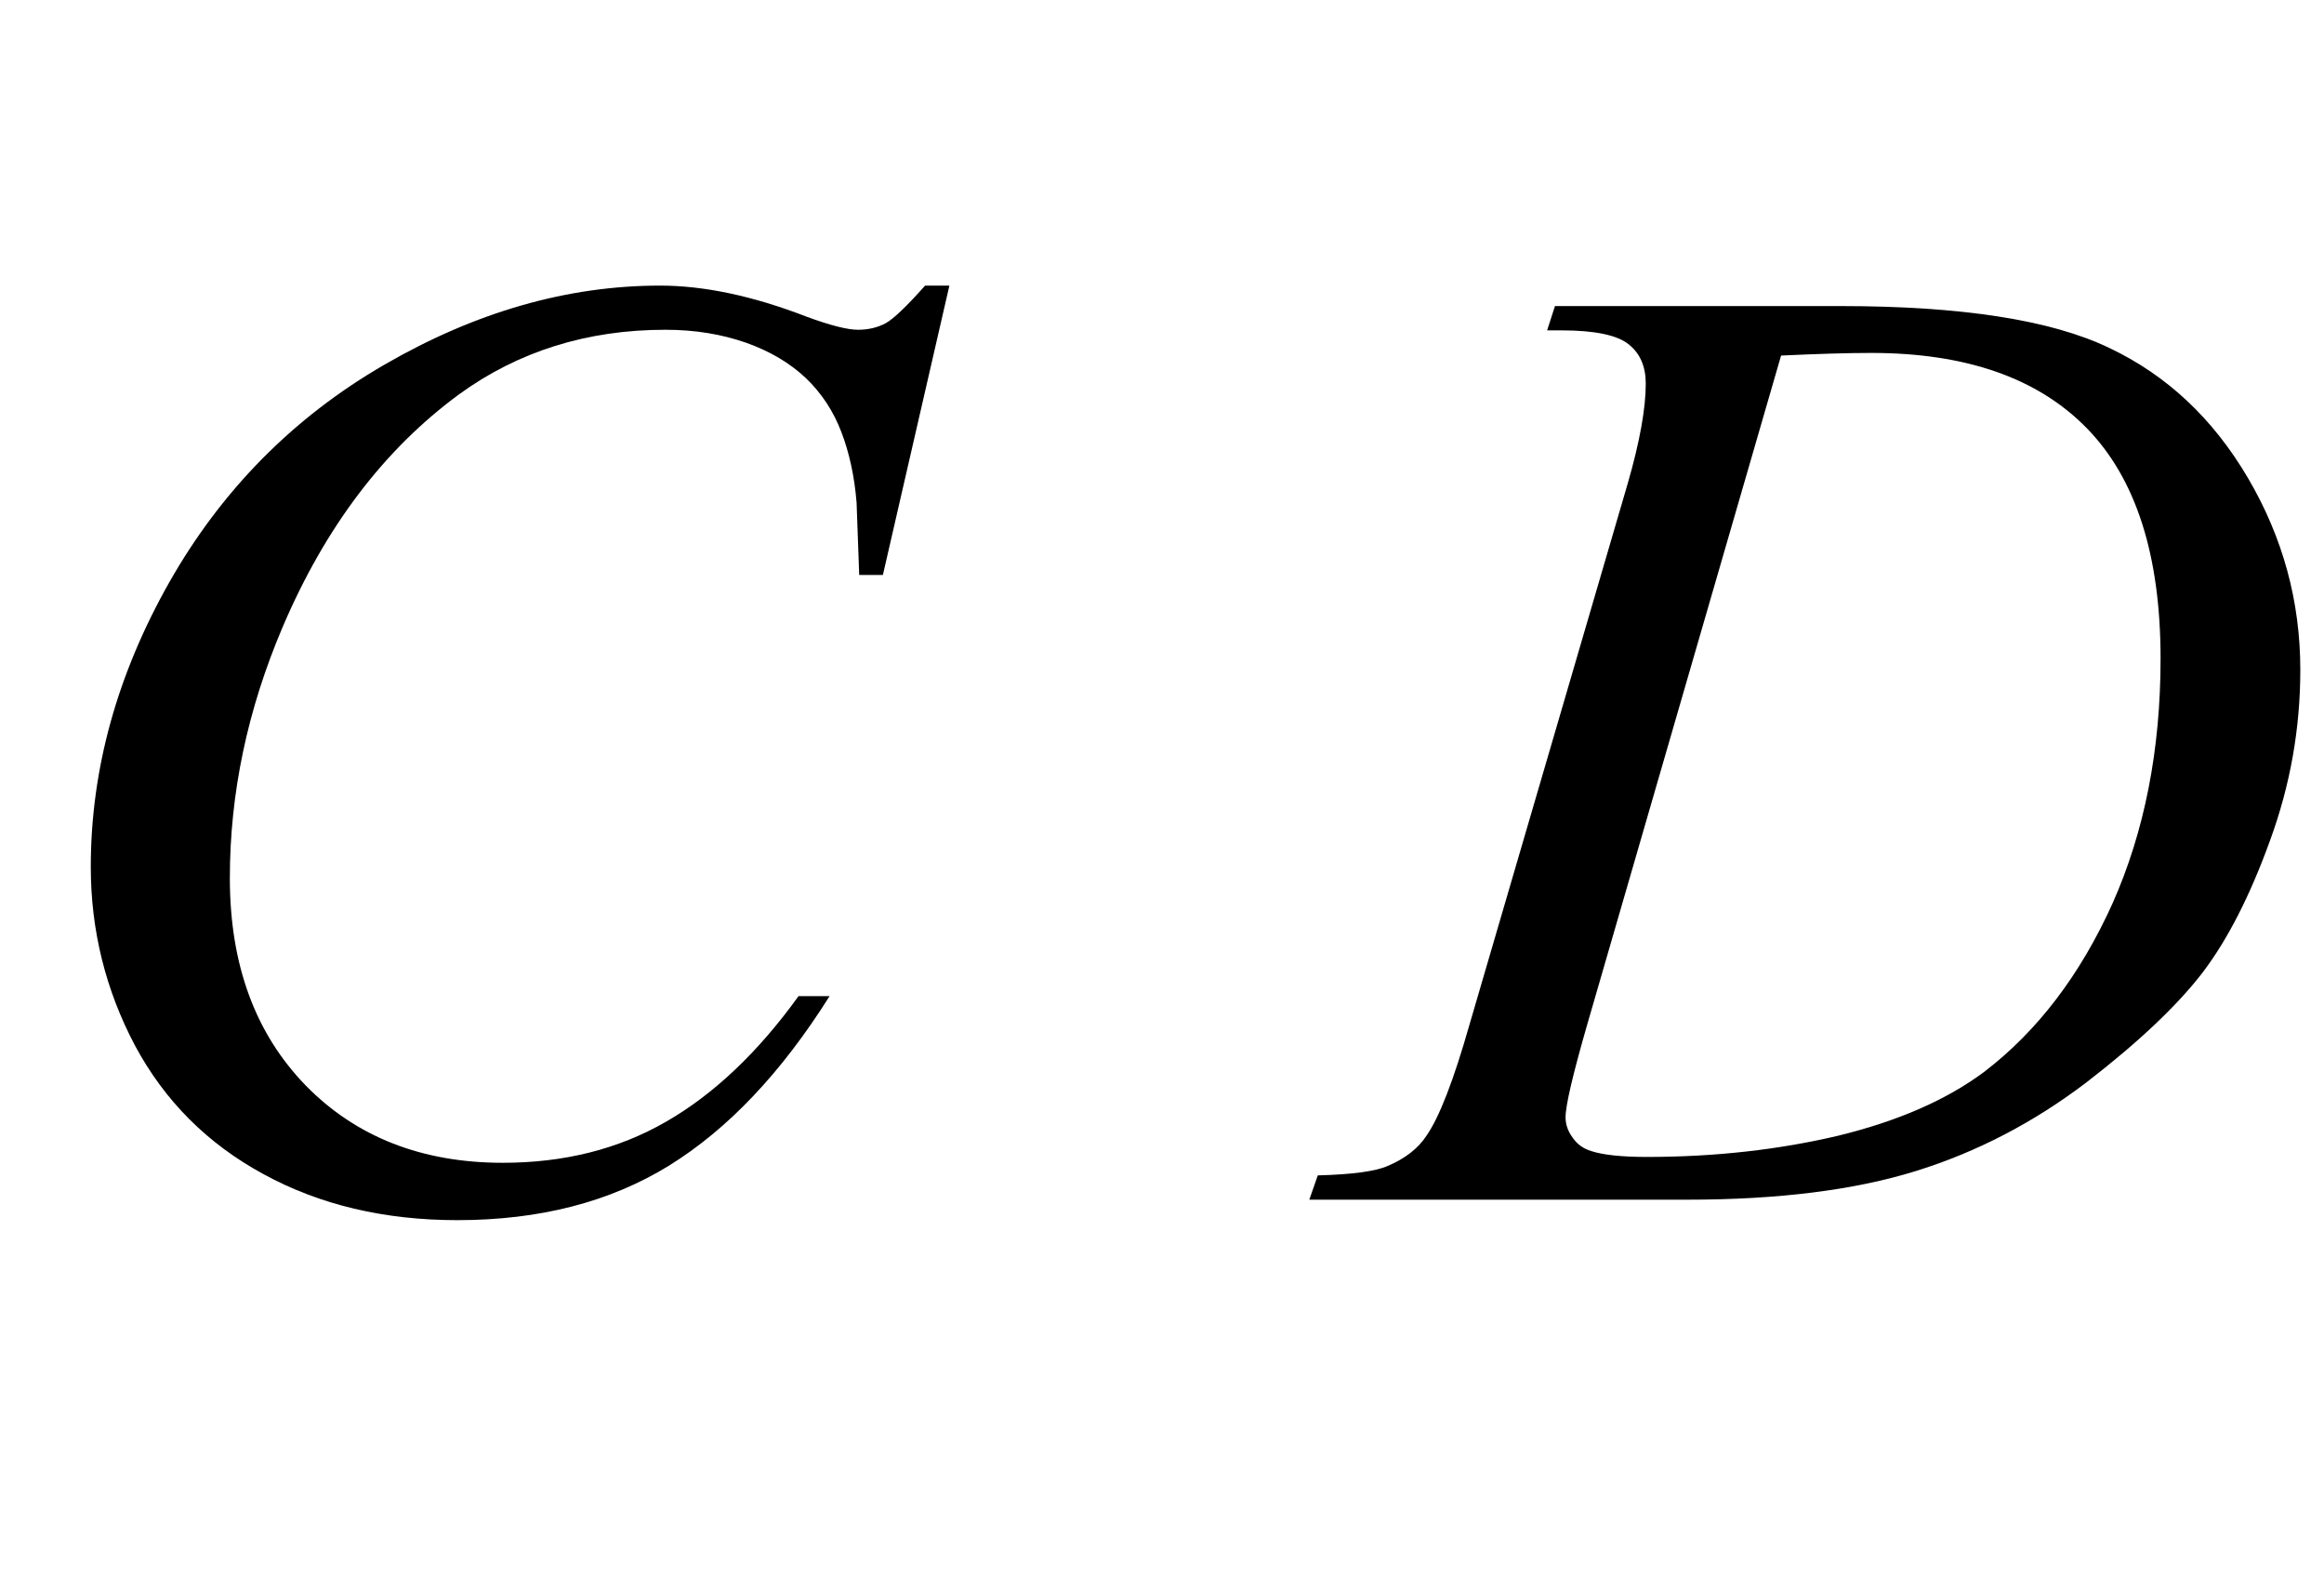
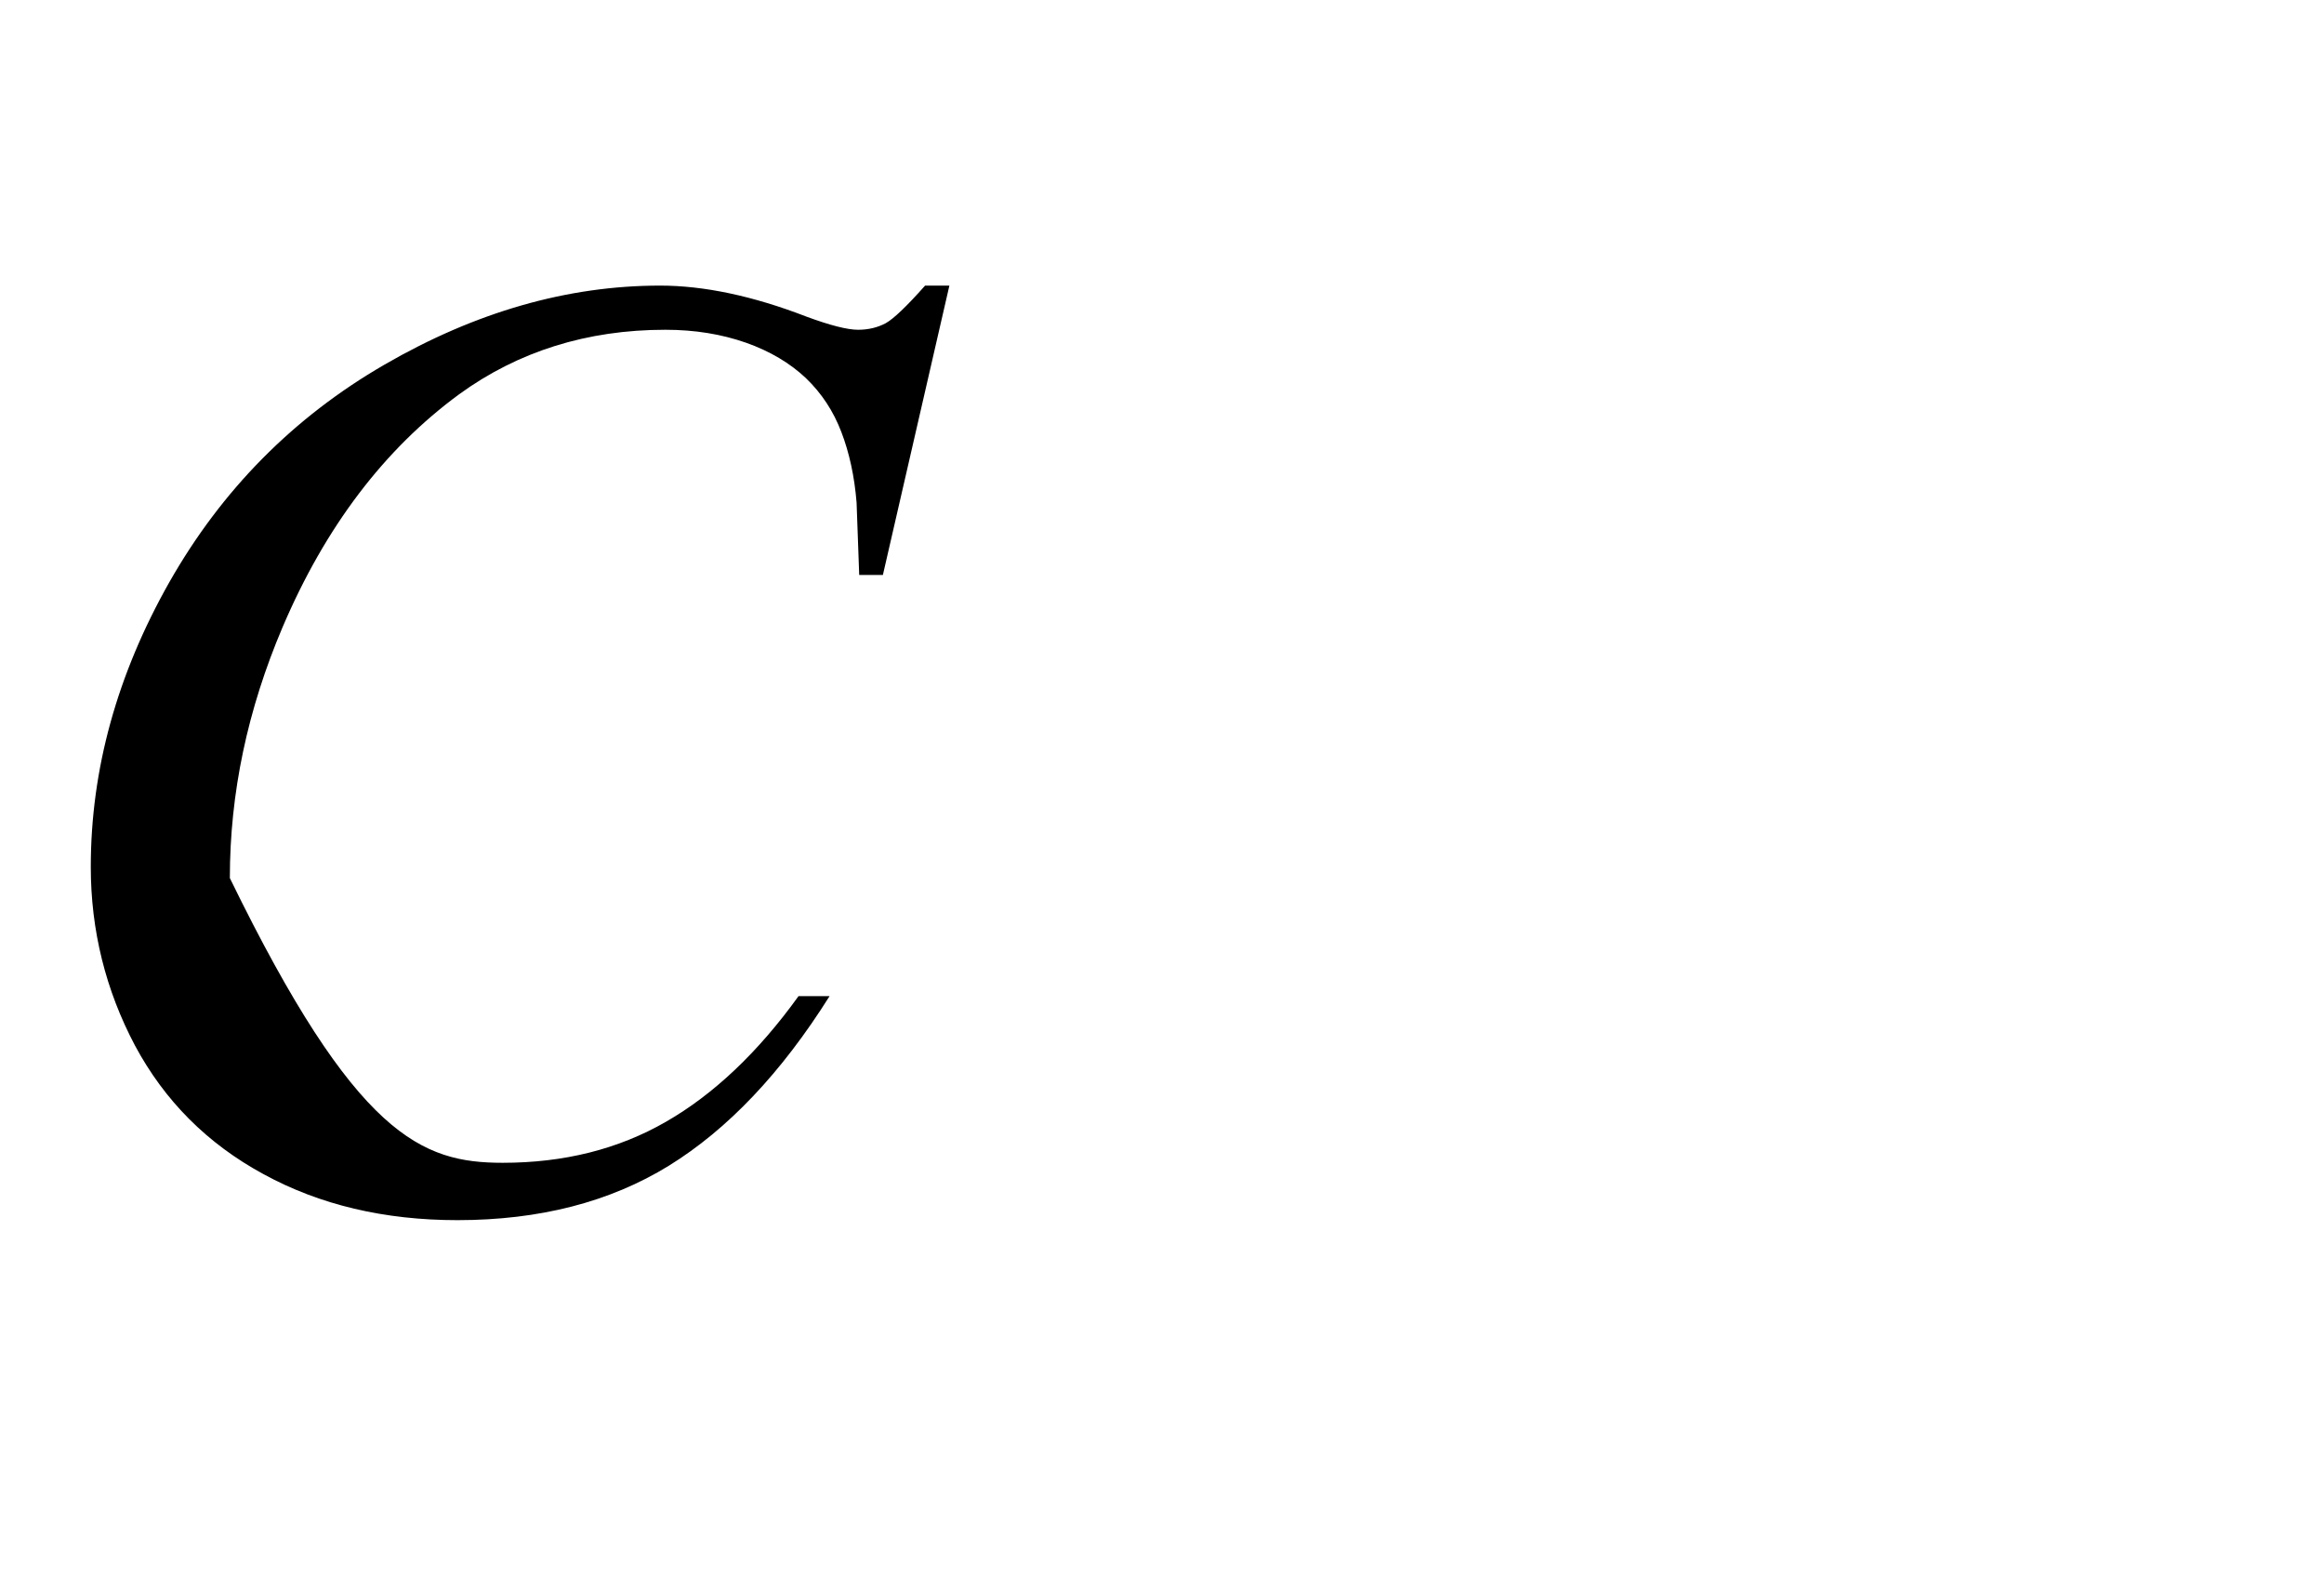
<svg xmlns="http://www.w3.org/2000/svg" xmlns:xlink="http://www.w3.org/1999/xlink" viewBox="0 0 31 21" version="1.1">
  <defs>
    <g>
      <symbol overflow="visible" id="glyph0-0">
-         <path style="stroke:none;" d="M 2.496 0 L 2.496 -11.25 L 11.496 -11.25 L 11.496 0 Z M 2.777 -0.281 L 11.215 -0.281 L 11.215 -10.969 L 2.777 -10.969 Z M 2.777 -0.281 " />
-       </symbol>
+         </symbol>
      <symbol overflow="visible" id="glyph0-1">
-         <path style="stroke:none;" d="M 12.664 -12.191 L 11.777 -8.332 L 11.461 -8.332 L 11.426 -9.297 C 11.398 -9.648 11.328 -9.965 11.223 -10.238 C 11.117 -10.516 10.961 -10.754 10.75 -10.957 C 10.539 -11.156 10.273 -11.316 9.949 -11.43 C 9.625 -11.543 9.27 -11.602 8.875 -11.602 C 7.828 -11.602 6.91 -11.312 6.125 -10.742 C 5.125 -10.008 4.34 -8.973 3.77 -7.637 C 3.301 -6.535 3.066 -5.422 3.066 -4.289 C 3.066 -3.133 3.406 -2.215 4.078 -1.523 C 4.75 -0.836 5.629 -0.492 6.707 -0.492 C 7.52 -0.492 8.246 -0.672 8.883 -1.039 C 9.516 -1.402 10.109 -1.961 10.652 -2.715 L 11.066 -2.715 C 10.422 -1.691 9.707 -0.938 8.922 -0.453 C 8.137 0.031 7.195 0.273 6.102 0.273 C 5.129 0.273 4.266 0.07 3.516 -0.34 C 2.766 -0.746 2.195 -1.32 1.801 -2.055 C 1.41 -2.793 1.211 -3.59 1.211 -4.438 C 1.211 -5.738 1.562 -7.004 2.258 -8.234 C 2.957 -9.465 3.914 -10.434 5.129 -11.137 C 6.344 -11.84 7.57 -12.191 8.805 -12.191 C 9.387 -12.191 10.039 -12.055 10.758 -11.777 C 11.074 -11.66 11.305 -11.602 11.445 -11.602 C 11.586 -11.602 11.707 -11.633 11.812 -11.688 C 11.918 -11.746 12.094 -11.914 12.34 -12.191 Z M 12.664 -12.191 " />
+         <path style="stroke:none;" d="M 12.664 -12.191 L 11.777 -8.332 L 11.461 -8.332 L 11.426 -9.297 C 11.398 -9.648 11.328 -9.965 11.223 -10.238 C 11.117 -10.516 10.961 -10.754 10.75 -10.957 C 10.539 -11.156 10.273 -11.316 9.949 -11.43 C 9.625 -11.543 9.27 -11.602 8.875 -11.602 C 7.828 -11.602 6.91 -11.312 6.125 -10.742 C 5.125 -10.008 4.34 -8.973 3.77 -7.637 C 3.301 -6.535 3.066 -5.422 3.066 -4.289 C 4.75 -0.836 5.629 -0.492 6.707 -0.492 C 7.52 -0.492 8.246 -0.672 8.883 -1.039 C 9.516 -1.402 10.109 -1.961 10.652 -2.715 L 11.066 -2.715 C 10.422 -1.691 9.707 -0.938 8.922 -0.453 C 8.137 0.031 7.195 0.273 6.102 0.273 C 5.129 0.273 4.266 0.07 3.516 -0.34 C 2.766 -0.746 2.195 -1.32 1.801 -2.055 C 1.41 -2.793 1.211 -3.59 1.211 -4.438 C 1.211 -5.738 1.562 -7.004 2.258 -8.234 C 2.957 -9.465 3.914 -10.434 5.129 -11.137 C 6.344 -11.84 7.57 -12.191 8.805 -12.191 C 9.387 -12.191 10.039 -12.055 10.758 -11.777 C 11.074 -11.66 11.305 -11.602 11.445 -11.602 C 11.586 -11.602 11.707 -11.633 11.812 -11.688 C 11.918 -11.746 12.094 -11.914 12.34 -12.191 Z M 12.664 -12.191 " />
      </symbol>
      <symbol overflow="visible" id="glyph0-2">
-         <path style="stroke:none;" d="M 2.637 -11.594 L 2.742 -11.918 L 6.547 -11.918 C 8.16 -11.918 9.352 -11.734 10.129 -11.363 C 10.906 -10.996 11.523 -10.414 11.988 -9.621 C 12.453 -8.828 12.684 -7.977 12.684 -7.066 C 12.684 -6.289 12.551 -5.531 12.281 -4.793 C 12.016 -4.059 11.715 -3.469 11.379 -3.027 C 11.039 -2.586 10.523 -2.098 9.828 -1.562 C 9.129 -1.031 8.375 -0.637 7.559 -0.383 C 6.742 -0.129 5.727 0 4.508 0 L -0.535 0 L -0.422 -0.324 C 0.039 -0.336 0.352 -0.379 0.508 -0.449 C 0.742 -0.547 0.918 -0.684 1.027 -0.852 C 1.199 -1.098 1.391 -1.594 1.602 -2.336 L 3.711 -9.547 C 3.875 -10.113 3.953 -10.559 3.953 -10.883 C 3.953 -11.109 3.879 -11.285 3.727 -11.406 C 3.574 -11.531 3.273 -11.594 2.828 -11.594 Z M 5.758 -11.258 L 3.172 -2.336 C 2.98 -1.668 2.883 -1.258 2.883 -1.098 C 2.883 -1.004 2.914 -0.914 2.977 -0.828 C 3.039 -0.738 3.121 -0.68 3.227 -0.648 C 3.379 -0.598 3.625 -0.57 3.965 -0.57 C 4.883 -0.57 5.738 -0.668 6.527 -0.855 C 7.312 -1.047 7.961 -1.328 8.465 -1.703 C 9.18 -2.25 9.75 -3 10.18 -3.953 C 10.605 -4.91 10.82 -5.996 10.82 -7.215 C 10.82 -8.594 10.492 -9.617 9.836 -10.289 C 9.18 -10.961 8.219 -11.293 6.961 -11.293 C 6.648 -11.293 6.25 -11.281 5.758 -11.258 Z M 5.758 -11.258 " />
-       </symbol>
+         </symbol>
    </g>
  </defs>
  <g id="surface699725">
    <g style="fill:rgb(0%,0%,0%);fill-opacity:1;">
      <use xlink:href="#glyph0-1" x="0" y="16" />
    </g>
    <g style="fill:rgb(0%,0%,0%);fill-opacity:1;">
      <use xlink:href="#glyph0-2" x="18" y="16" />
    </g>
  </g>
</svg>